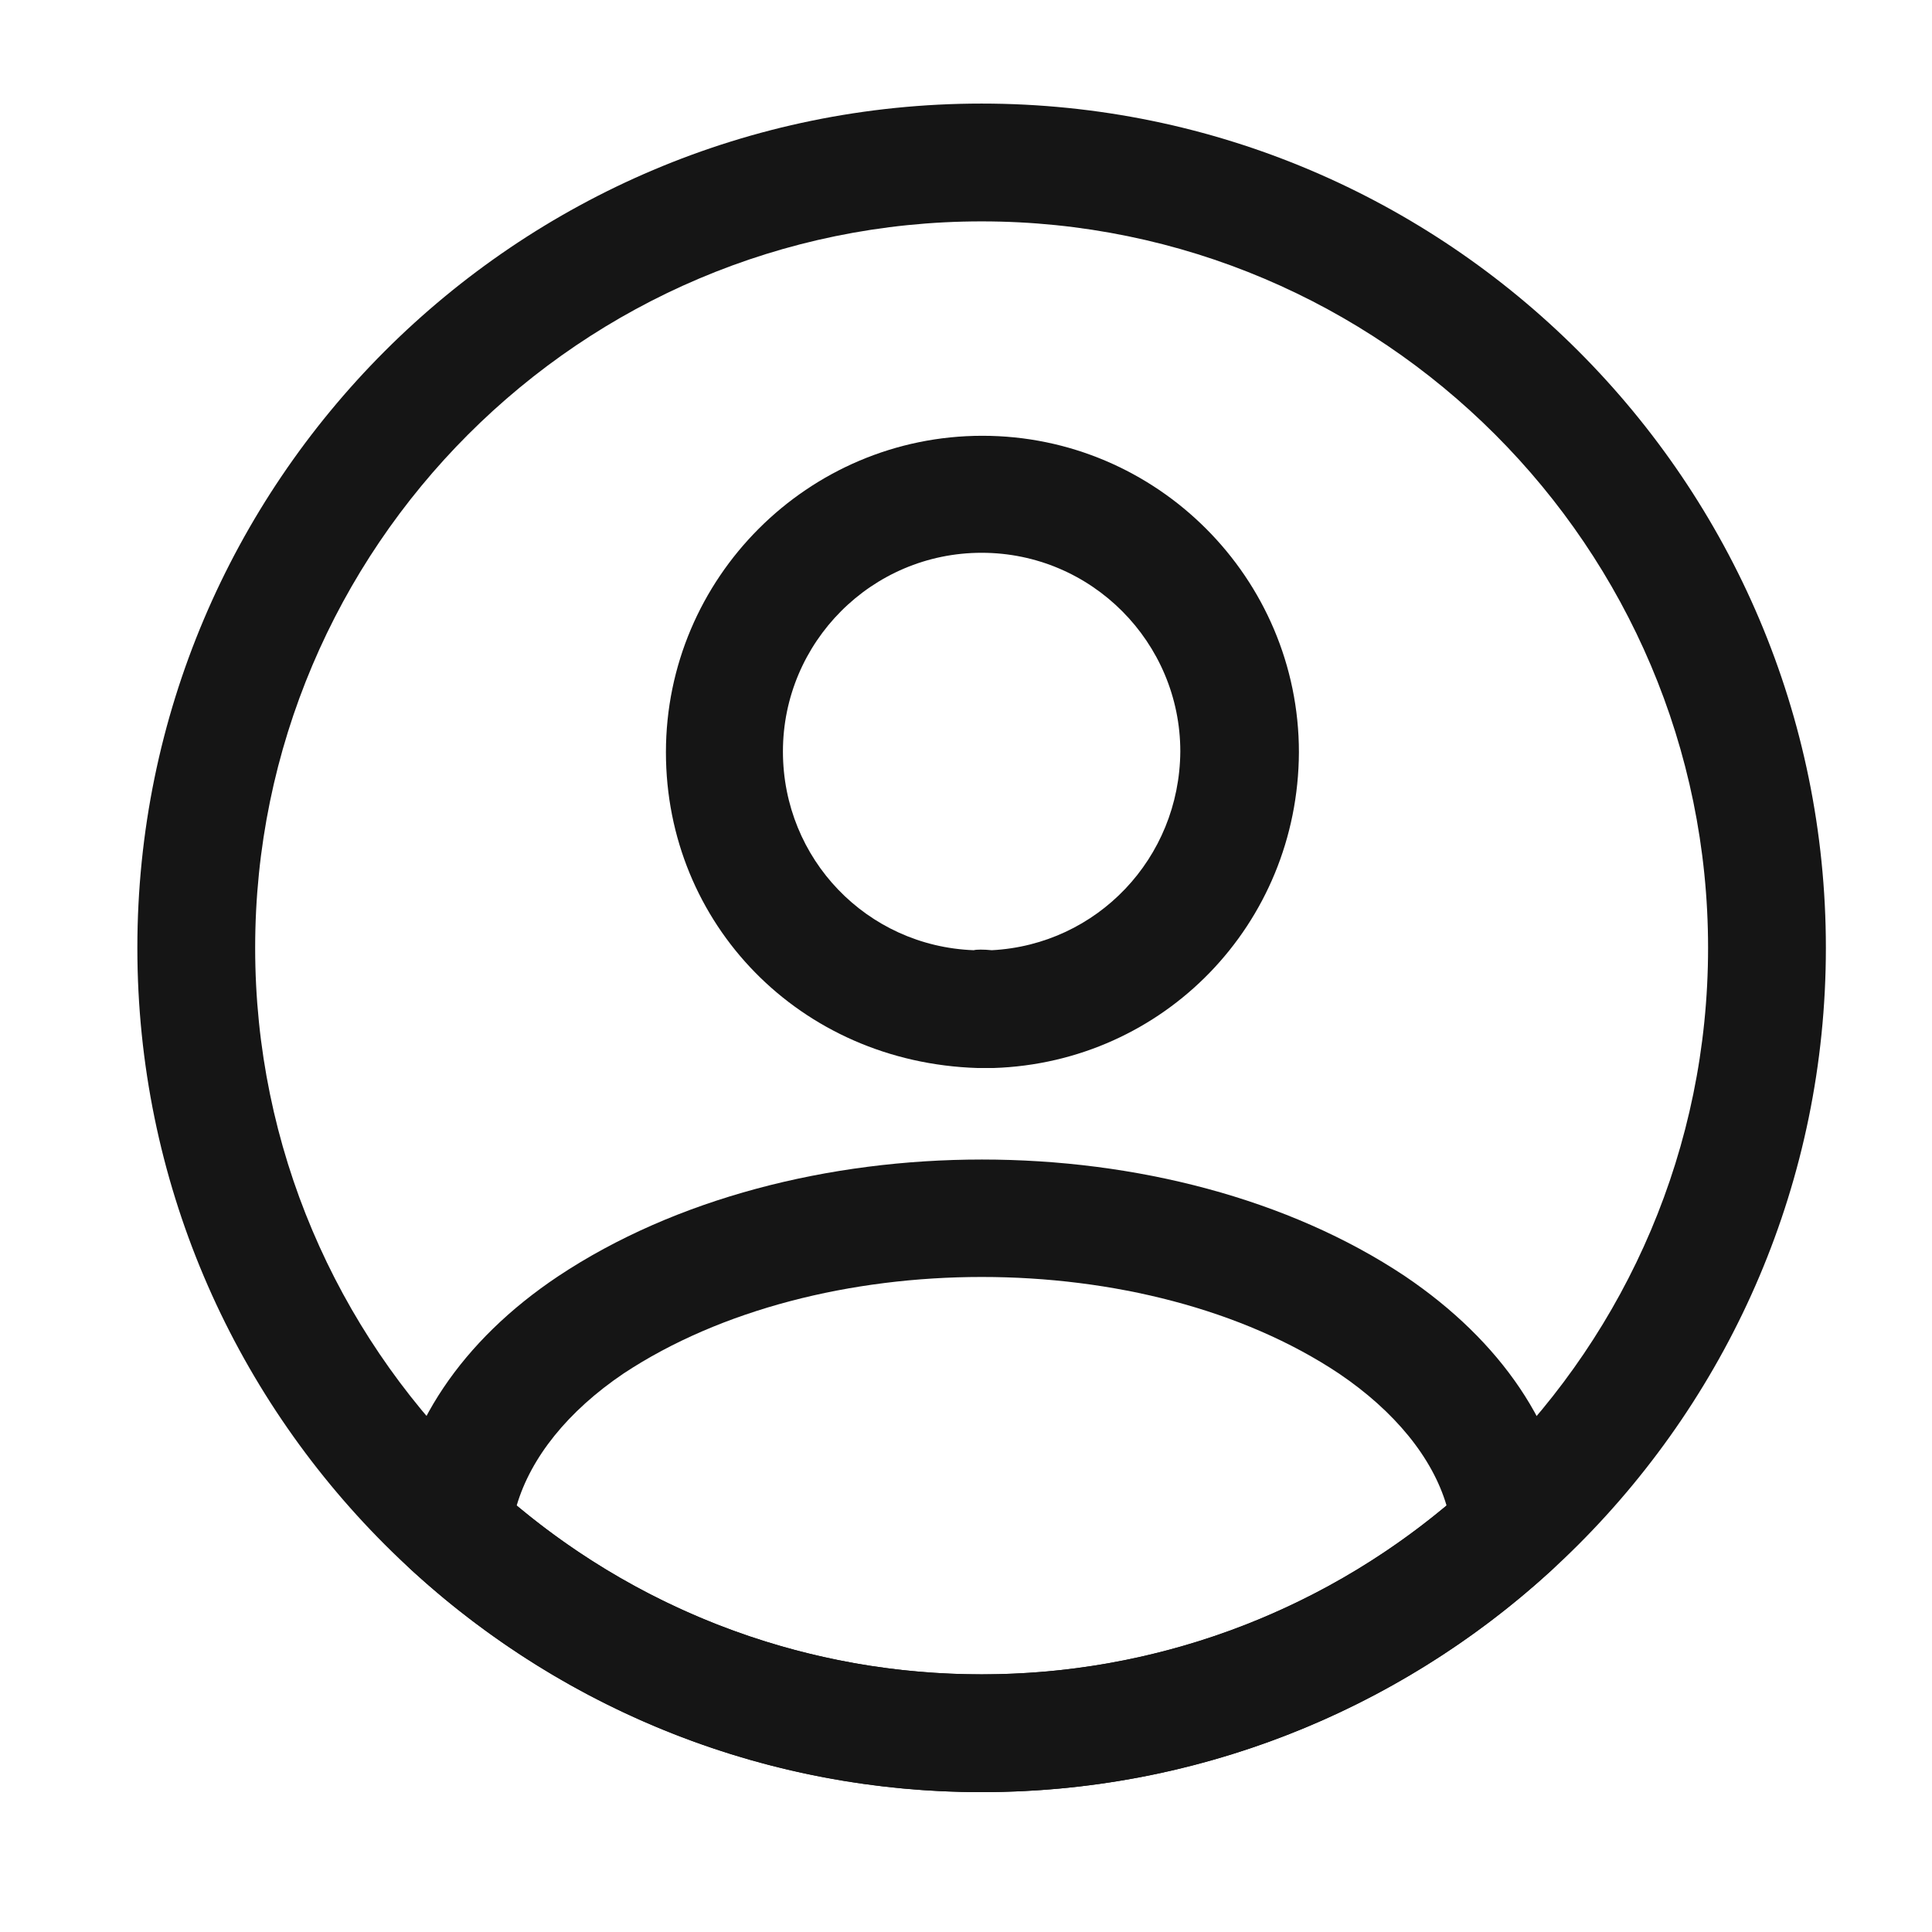
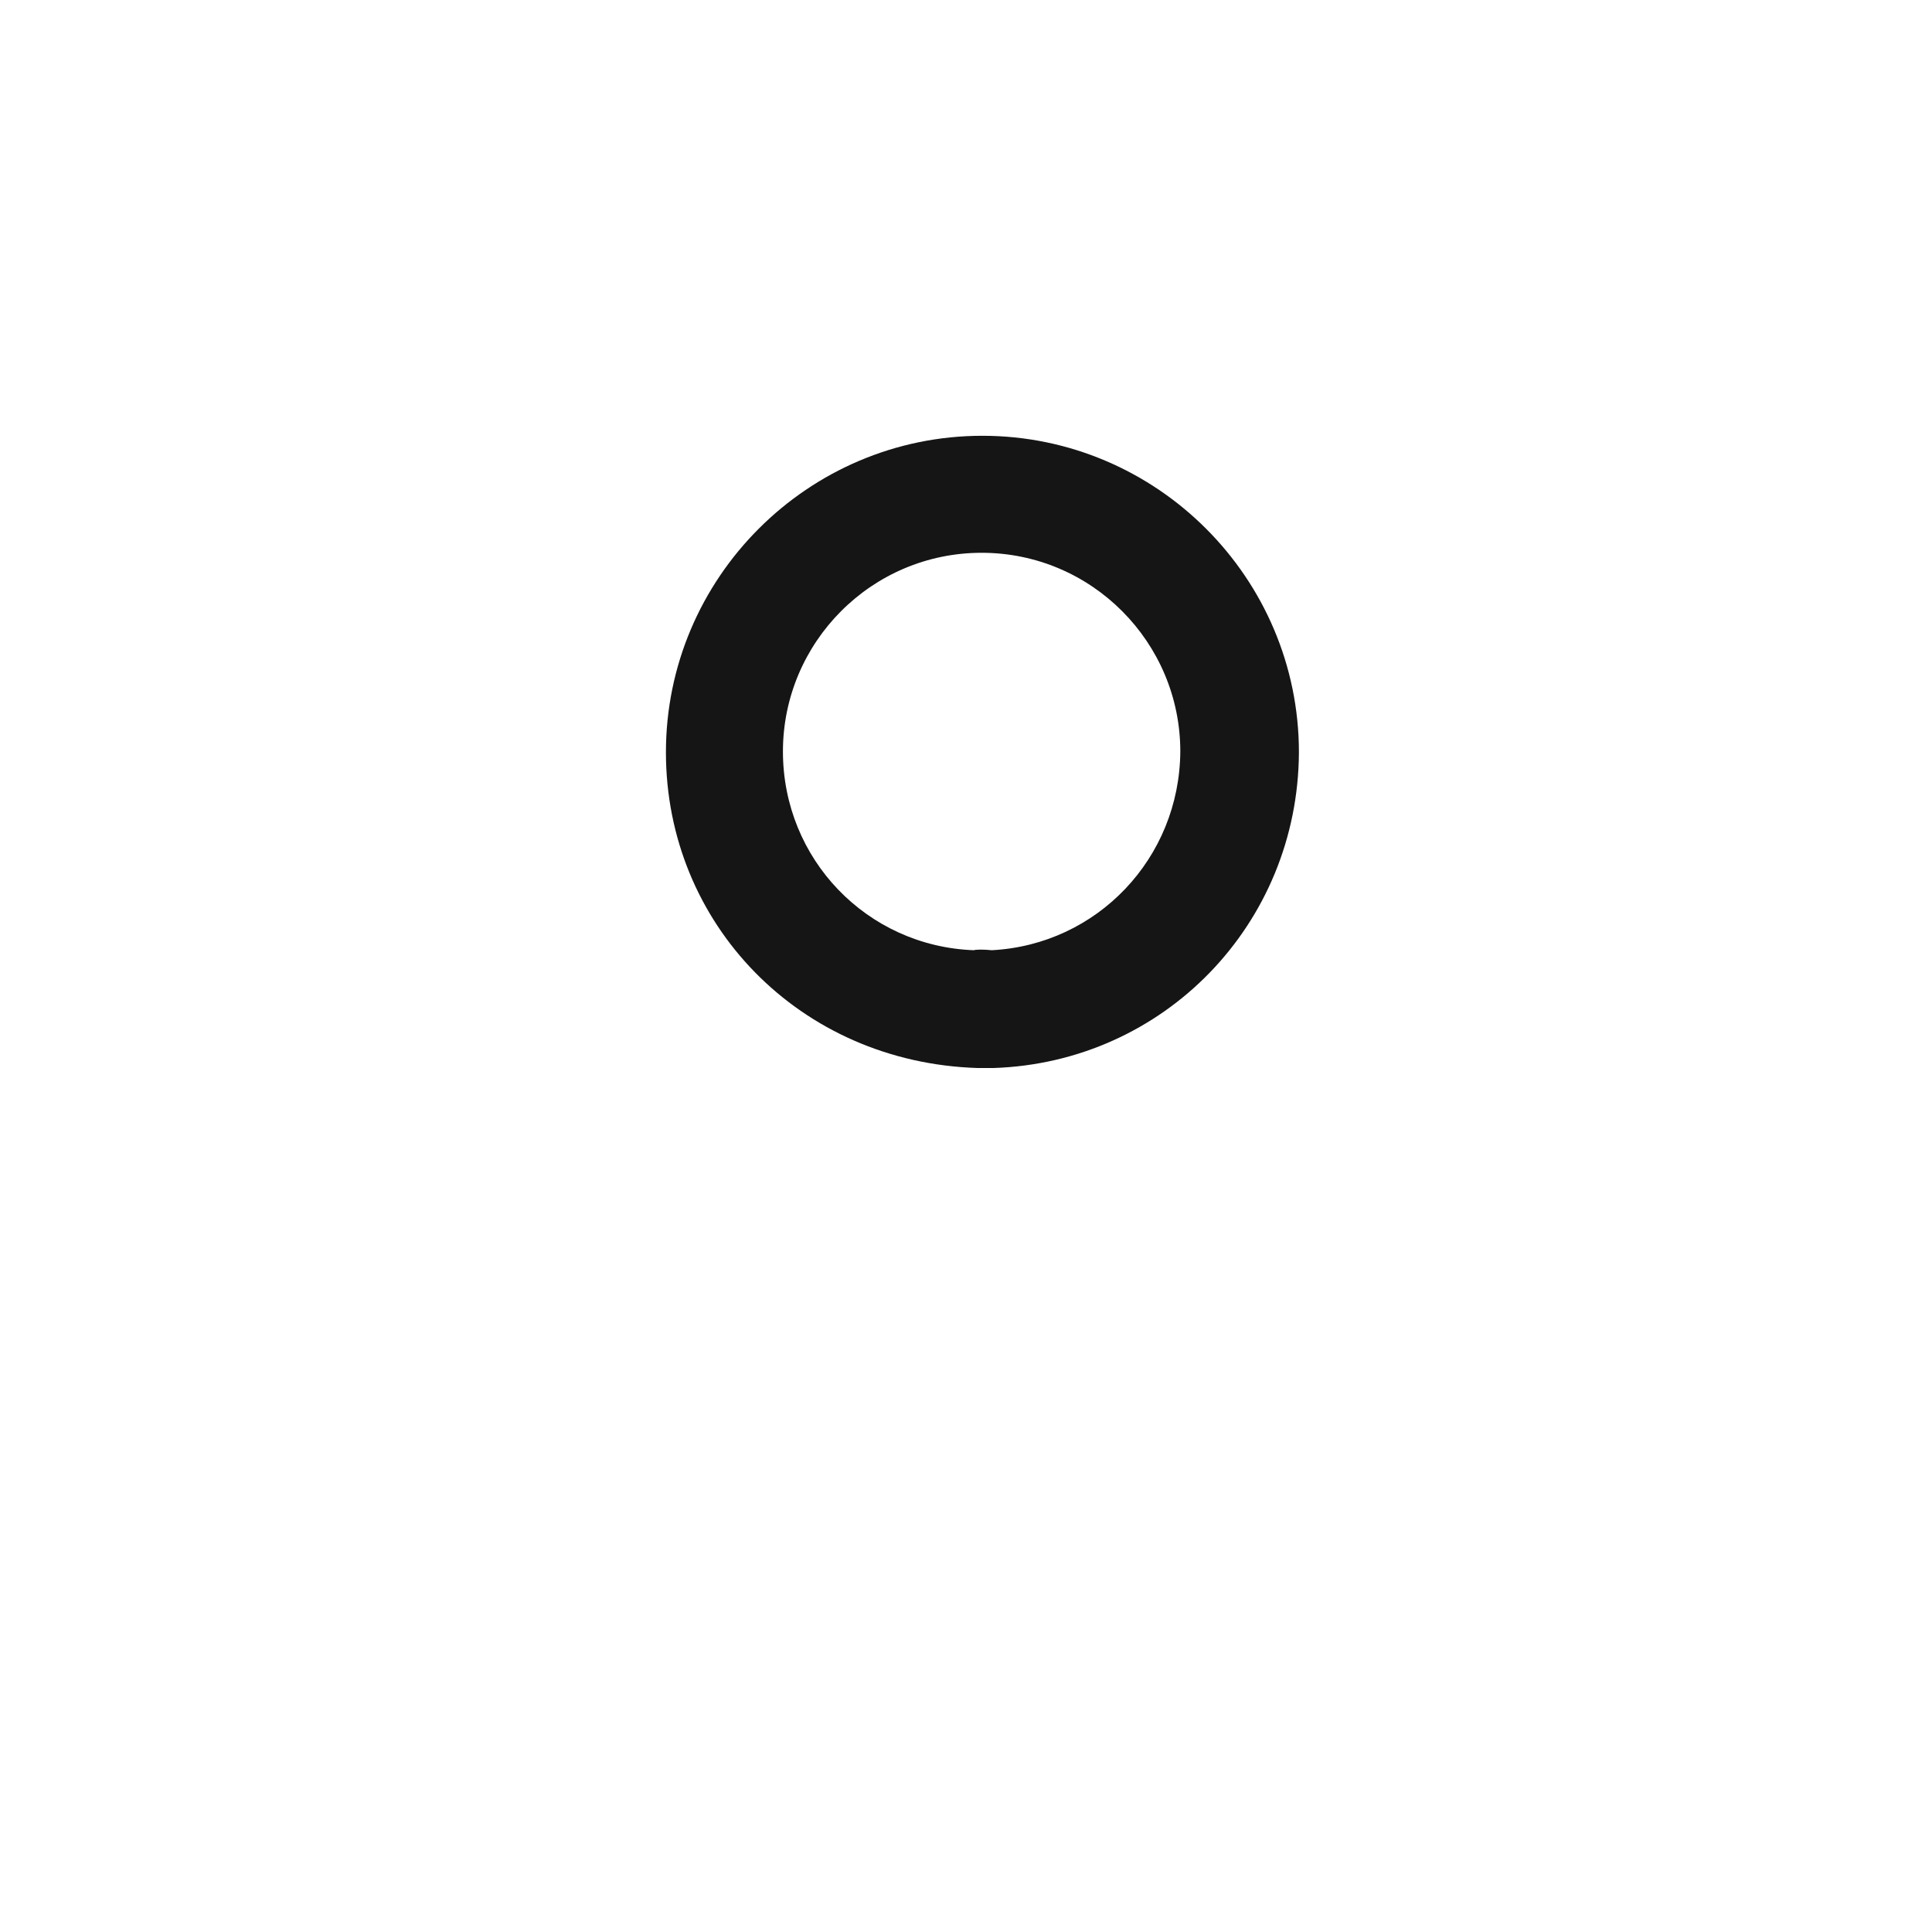
<svg xmlns="http://www.w3.org/2000/svg" width="41" height="41" viewBox="0 0 41 41" fill="none">
  <path d="M21.032 22.665C20.998 22.665 20.948 22.665 20.915 22.665C20.865 22.665 20.798 22.665 20.748 22.665C16.965 22.548 14.132 19.598 14.132 15.965C14.132 12.265 17.148 9.248 20.848 9.248C24.548 9.248 27.565 12.265 27.565 15.965C27.548 19.615 24.698 22.548 21.082 22.665C21.048 22.665 21.048 22.665 21.032 22.665ZM20.832 11.731C18.498 11.731 16.615 13.631 16.615 15.948C16.615 18.231 18.398 20.081 20.665 20.165C20.715 20.148 20.882 20.148 21.048 20.165C23.282 20.048 25.032 18.215 25.048 15.948C25.048 13.631 23.165 11.731 20.832 11.731Z" fill="#151515" />
-   <path d="M20.831 38.032C16.348 38.032 12.065 36.366 8.748 33.332C8.448 33.066 8.315 32.666 8.348 32.282C8.565 30.299 9.798 28.449 11.848 27.082C16.815 23.782 24.865 23.782 29.815 27.082C31.865 28.466 33.098 30.299 33.315 32.282C33.365 32.682 33.215 33.066 32.915 33.332C29.598 36.366 25.315 38.032 20.831 38.032ZM10.965 31.949C13.731 34.266 17.215 35.532 20.831 35.532C24.448 35.532 27.931 34.266 30.698 31.949C30.398 30.932 29.598 29.949 28.415 29.149C24.315 26.416 17.365 26.416 13.231 29.149C12.048 29.949 11.265 30.932 10.965 31.949Z" fill="#151515" />
-   <path d="M20.831 38.032C10.948 38.032 2.915 29.998 2.915 20.115C2.915 10.232 10.948 2.198 20.831 2.198C30.715 2.198 38.748 10.232 38.748 20.115C38.748 29.998 30.715 38.032 20.831 38.032ZM20.831 4.698C12.332 4.698 5.415 11.615 5.415 20.115C5.415 28.615 12.332 35.532 20.831 35.532C29.331 35.532 36.248 28.615 36.248 20.115C36.248 11.615 29.331 4.698 20.831 4.698Z" fill="#151515" />
</svg>